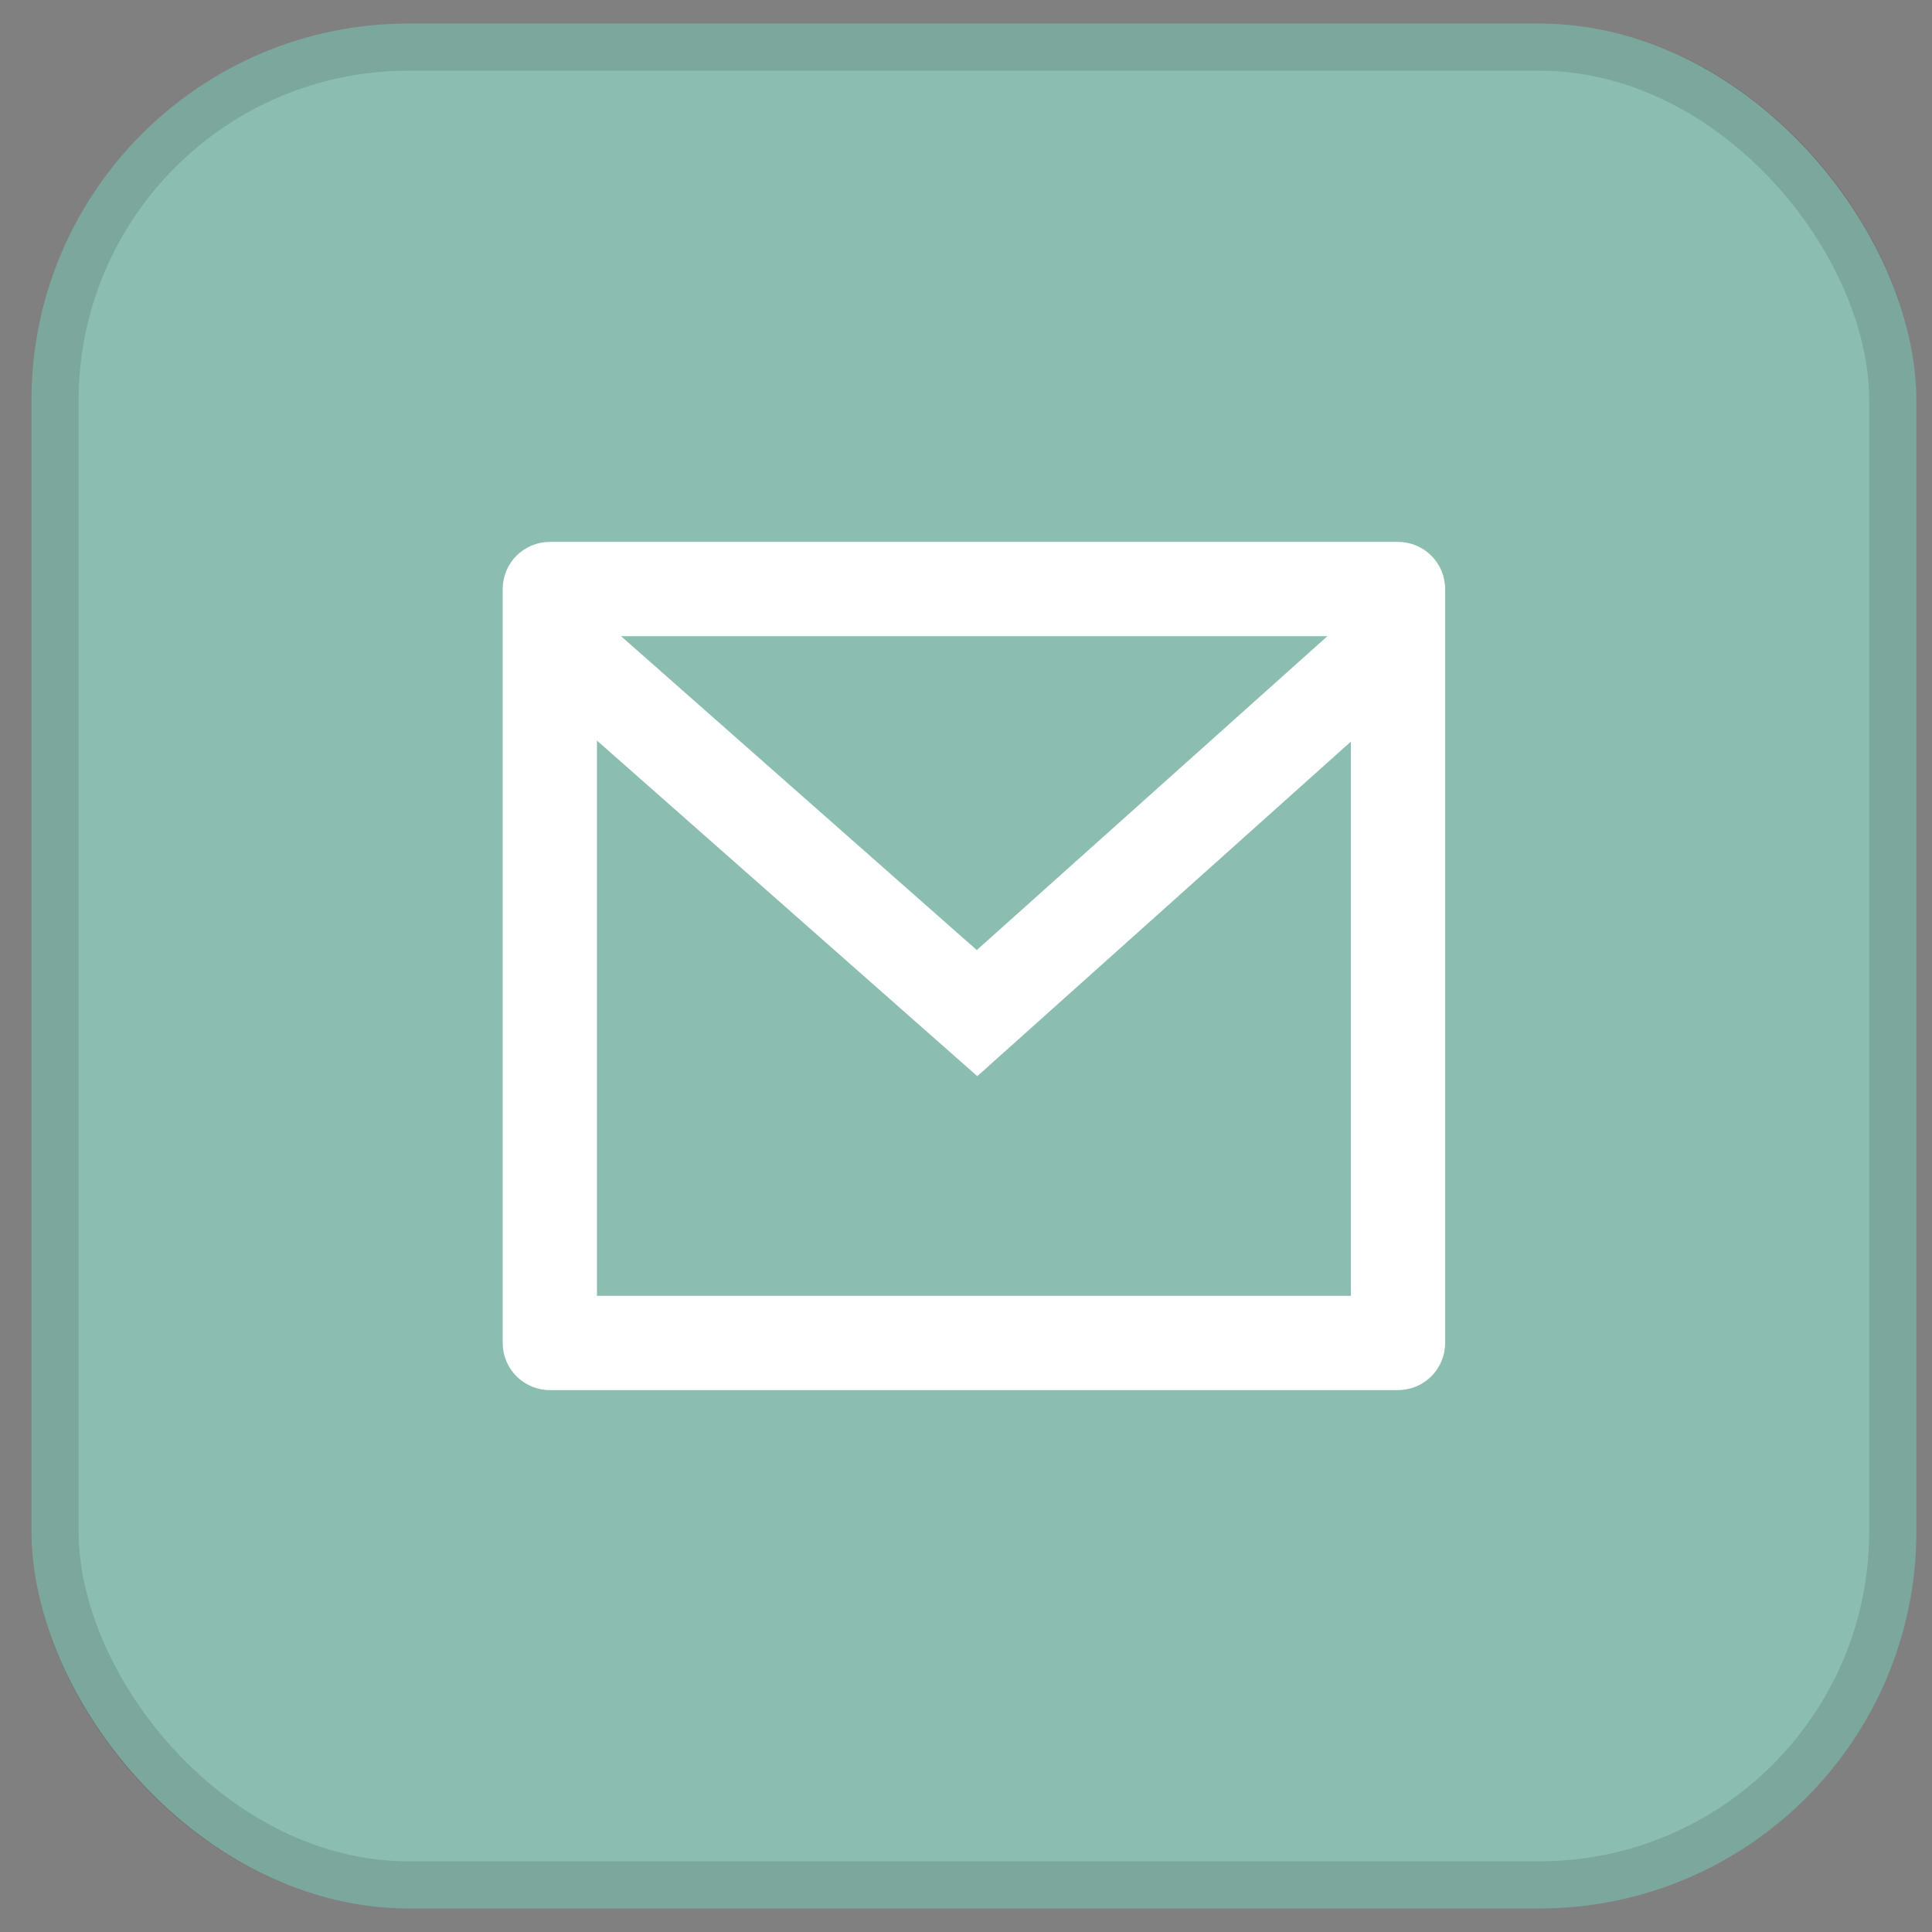
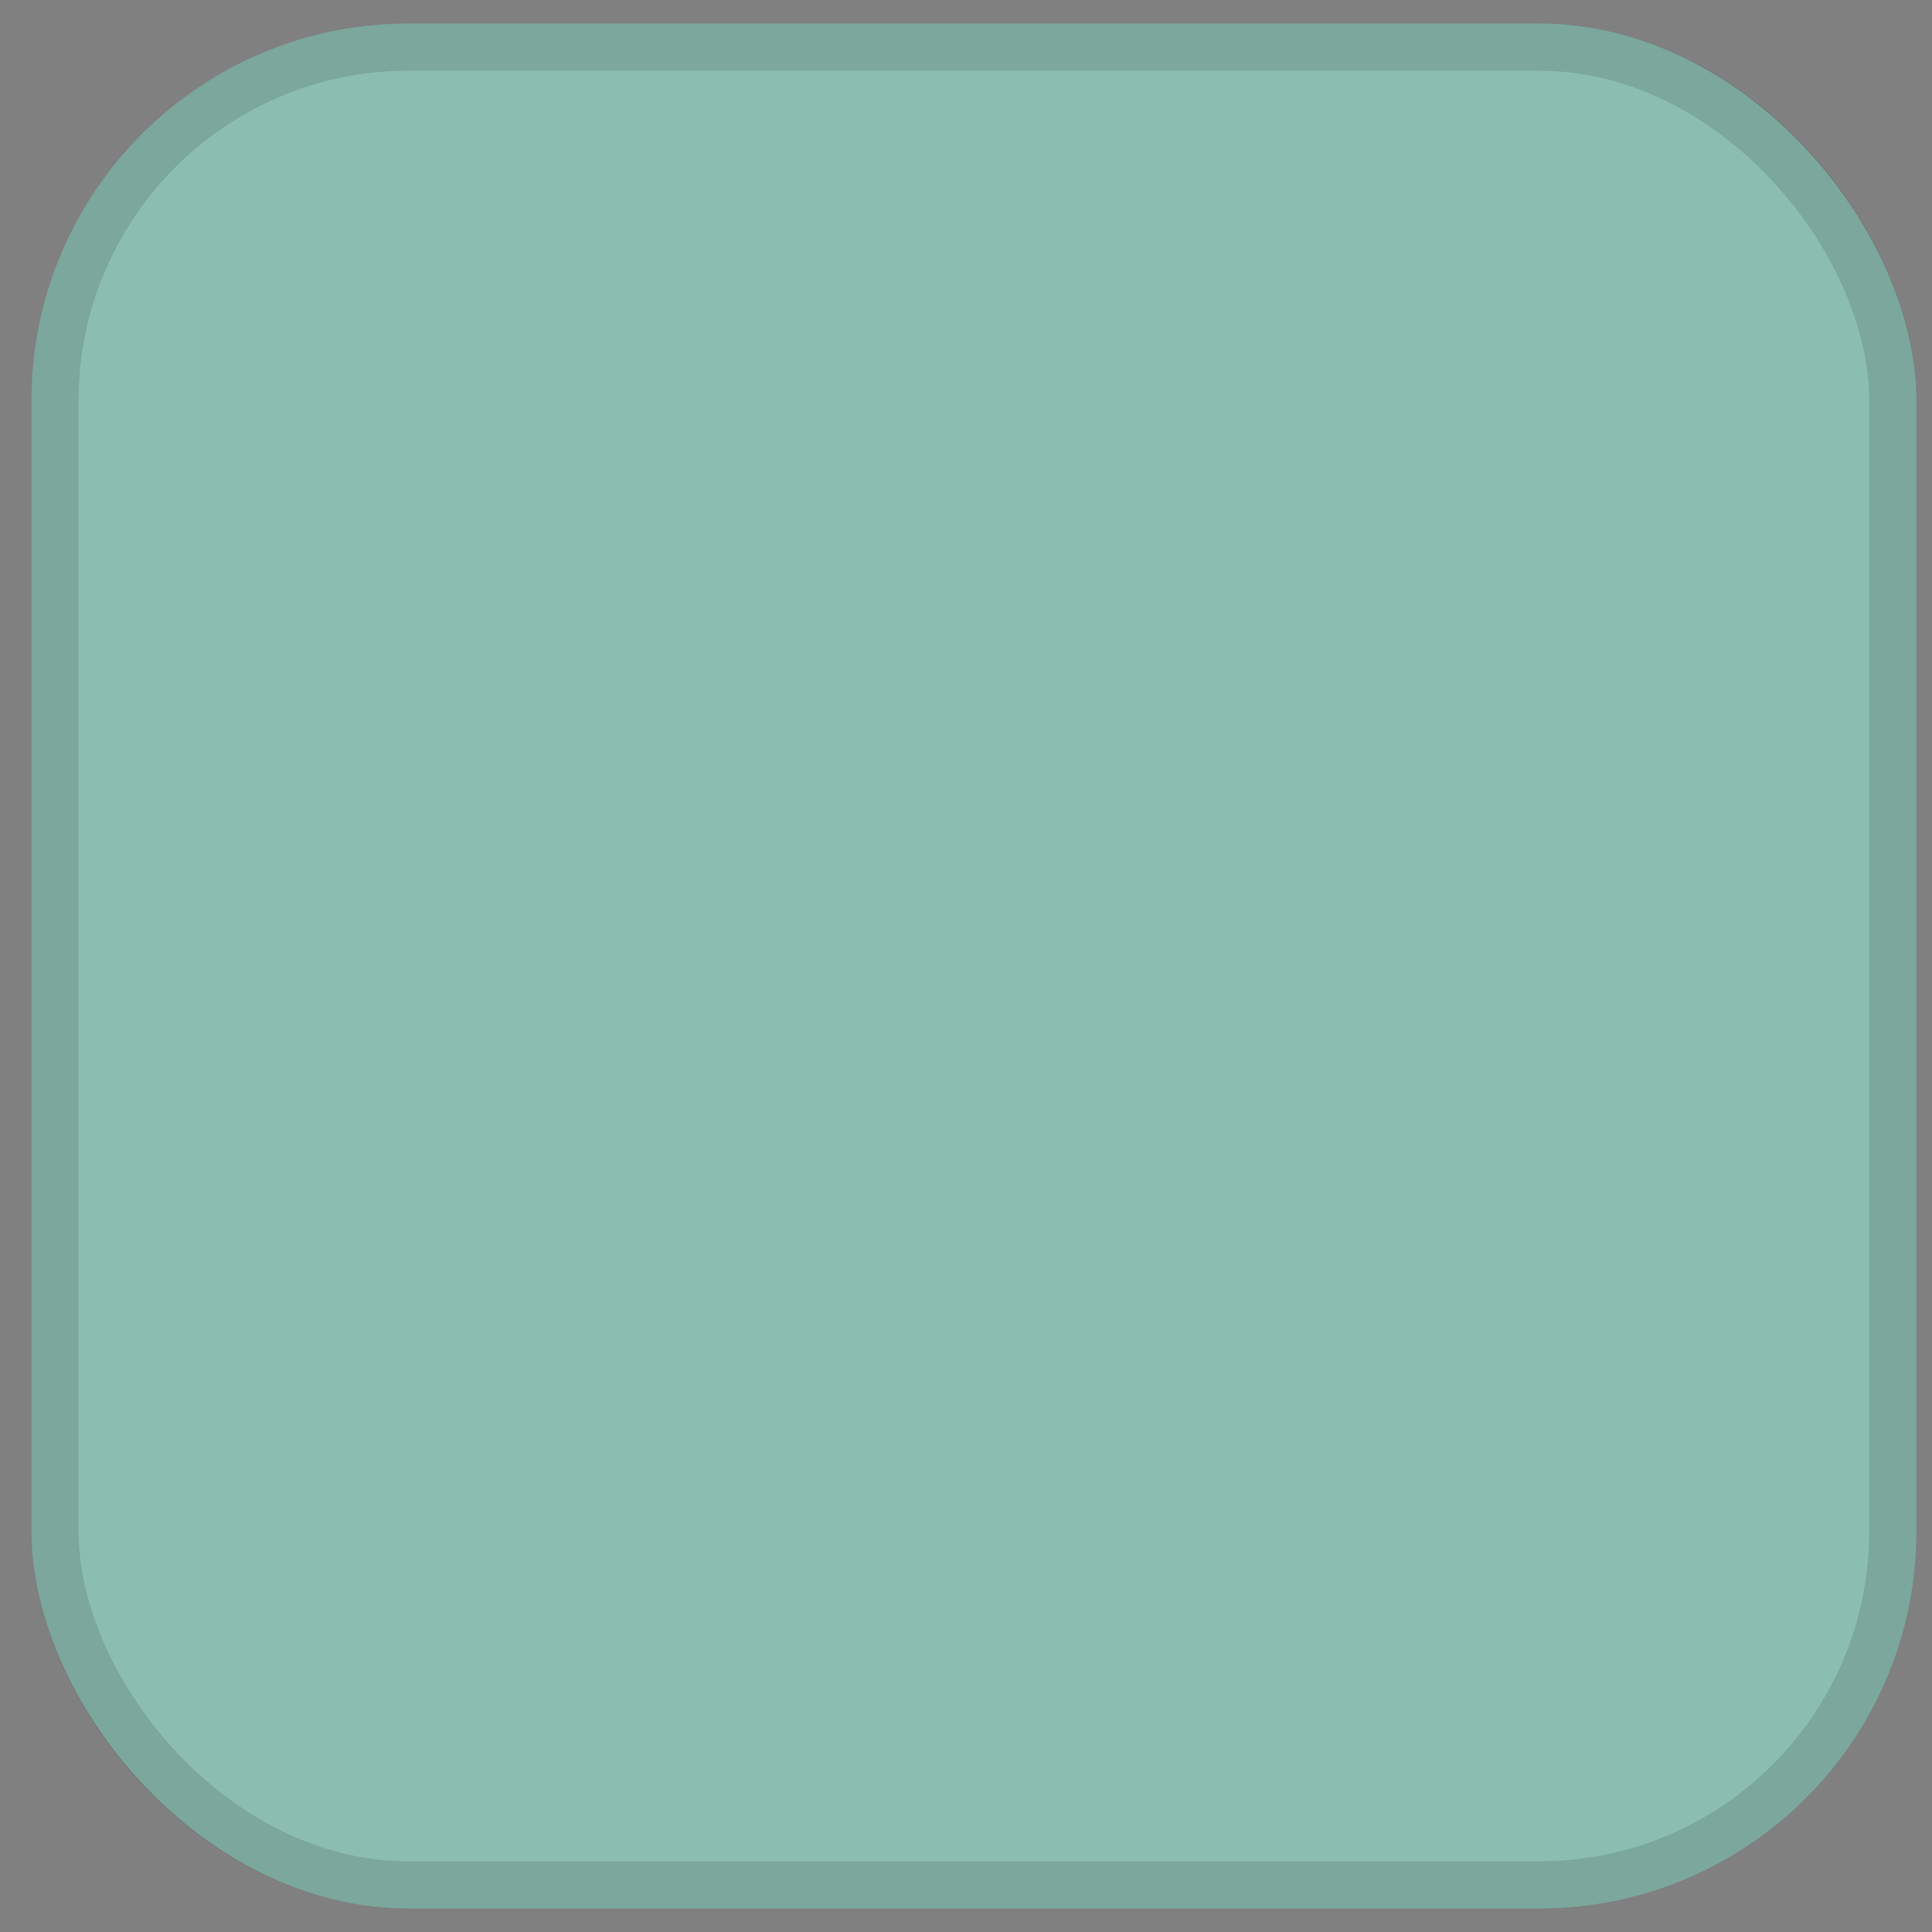
<svg xmlns="http://www.w3.org/2000/svg" width="41" height="41" viewBox="0 0 41 41" fill="none">
  <rect x="0" y="0" width="41" height="41" fill="#808080" stroke="none" />
  <rect x="0.668" y="0.5" width="40" height="40" rx="8" fill="#8BBDB1" />
  <g clip-path="url(#clip0_3494_158615)">
-     <path d="M11.668 11.5H29.668C29.933 11.5 30.188 11.605 30.375 11.793C30.563 11.98 30.668 12.235 30.668 12.5V28.5C30.668 28.765 30.563 29.02 30.375 29.207C30.188 29.395 29.933 29.5 29.668 29.5H11.668C11.403 29.5 11.148 29.395 10.961 29.207C10.773 29.02 10.668 28.765 10.668 28.5V12.5C10.668 12.235 10.773 11.98 10.961 11.793C11.148 11.605 11.403 11.5 11.668 11.5ZM28.668 15.738L20.74 22.838L12.668 15.716V27.5H28.668V15.738ZM13.179 13.5L20.729 20.162L28.17 13.5H13.179Z" fill="white" />
-   </g>
+     </g>
  <rect x="1.168" y="1" width="39" height="39" rx="7.5" stroke="black" stroke-opacity="0.12" />
  <defs>
    <clipPath id="clip0_3494_158615">
      <rect width="24" height="24" fill="white" transform="translate(8.668 8.5)" />
    </clipPath>
  </defs>
</svg>